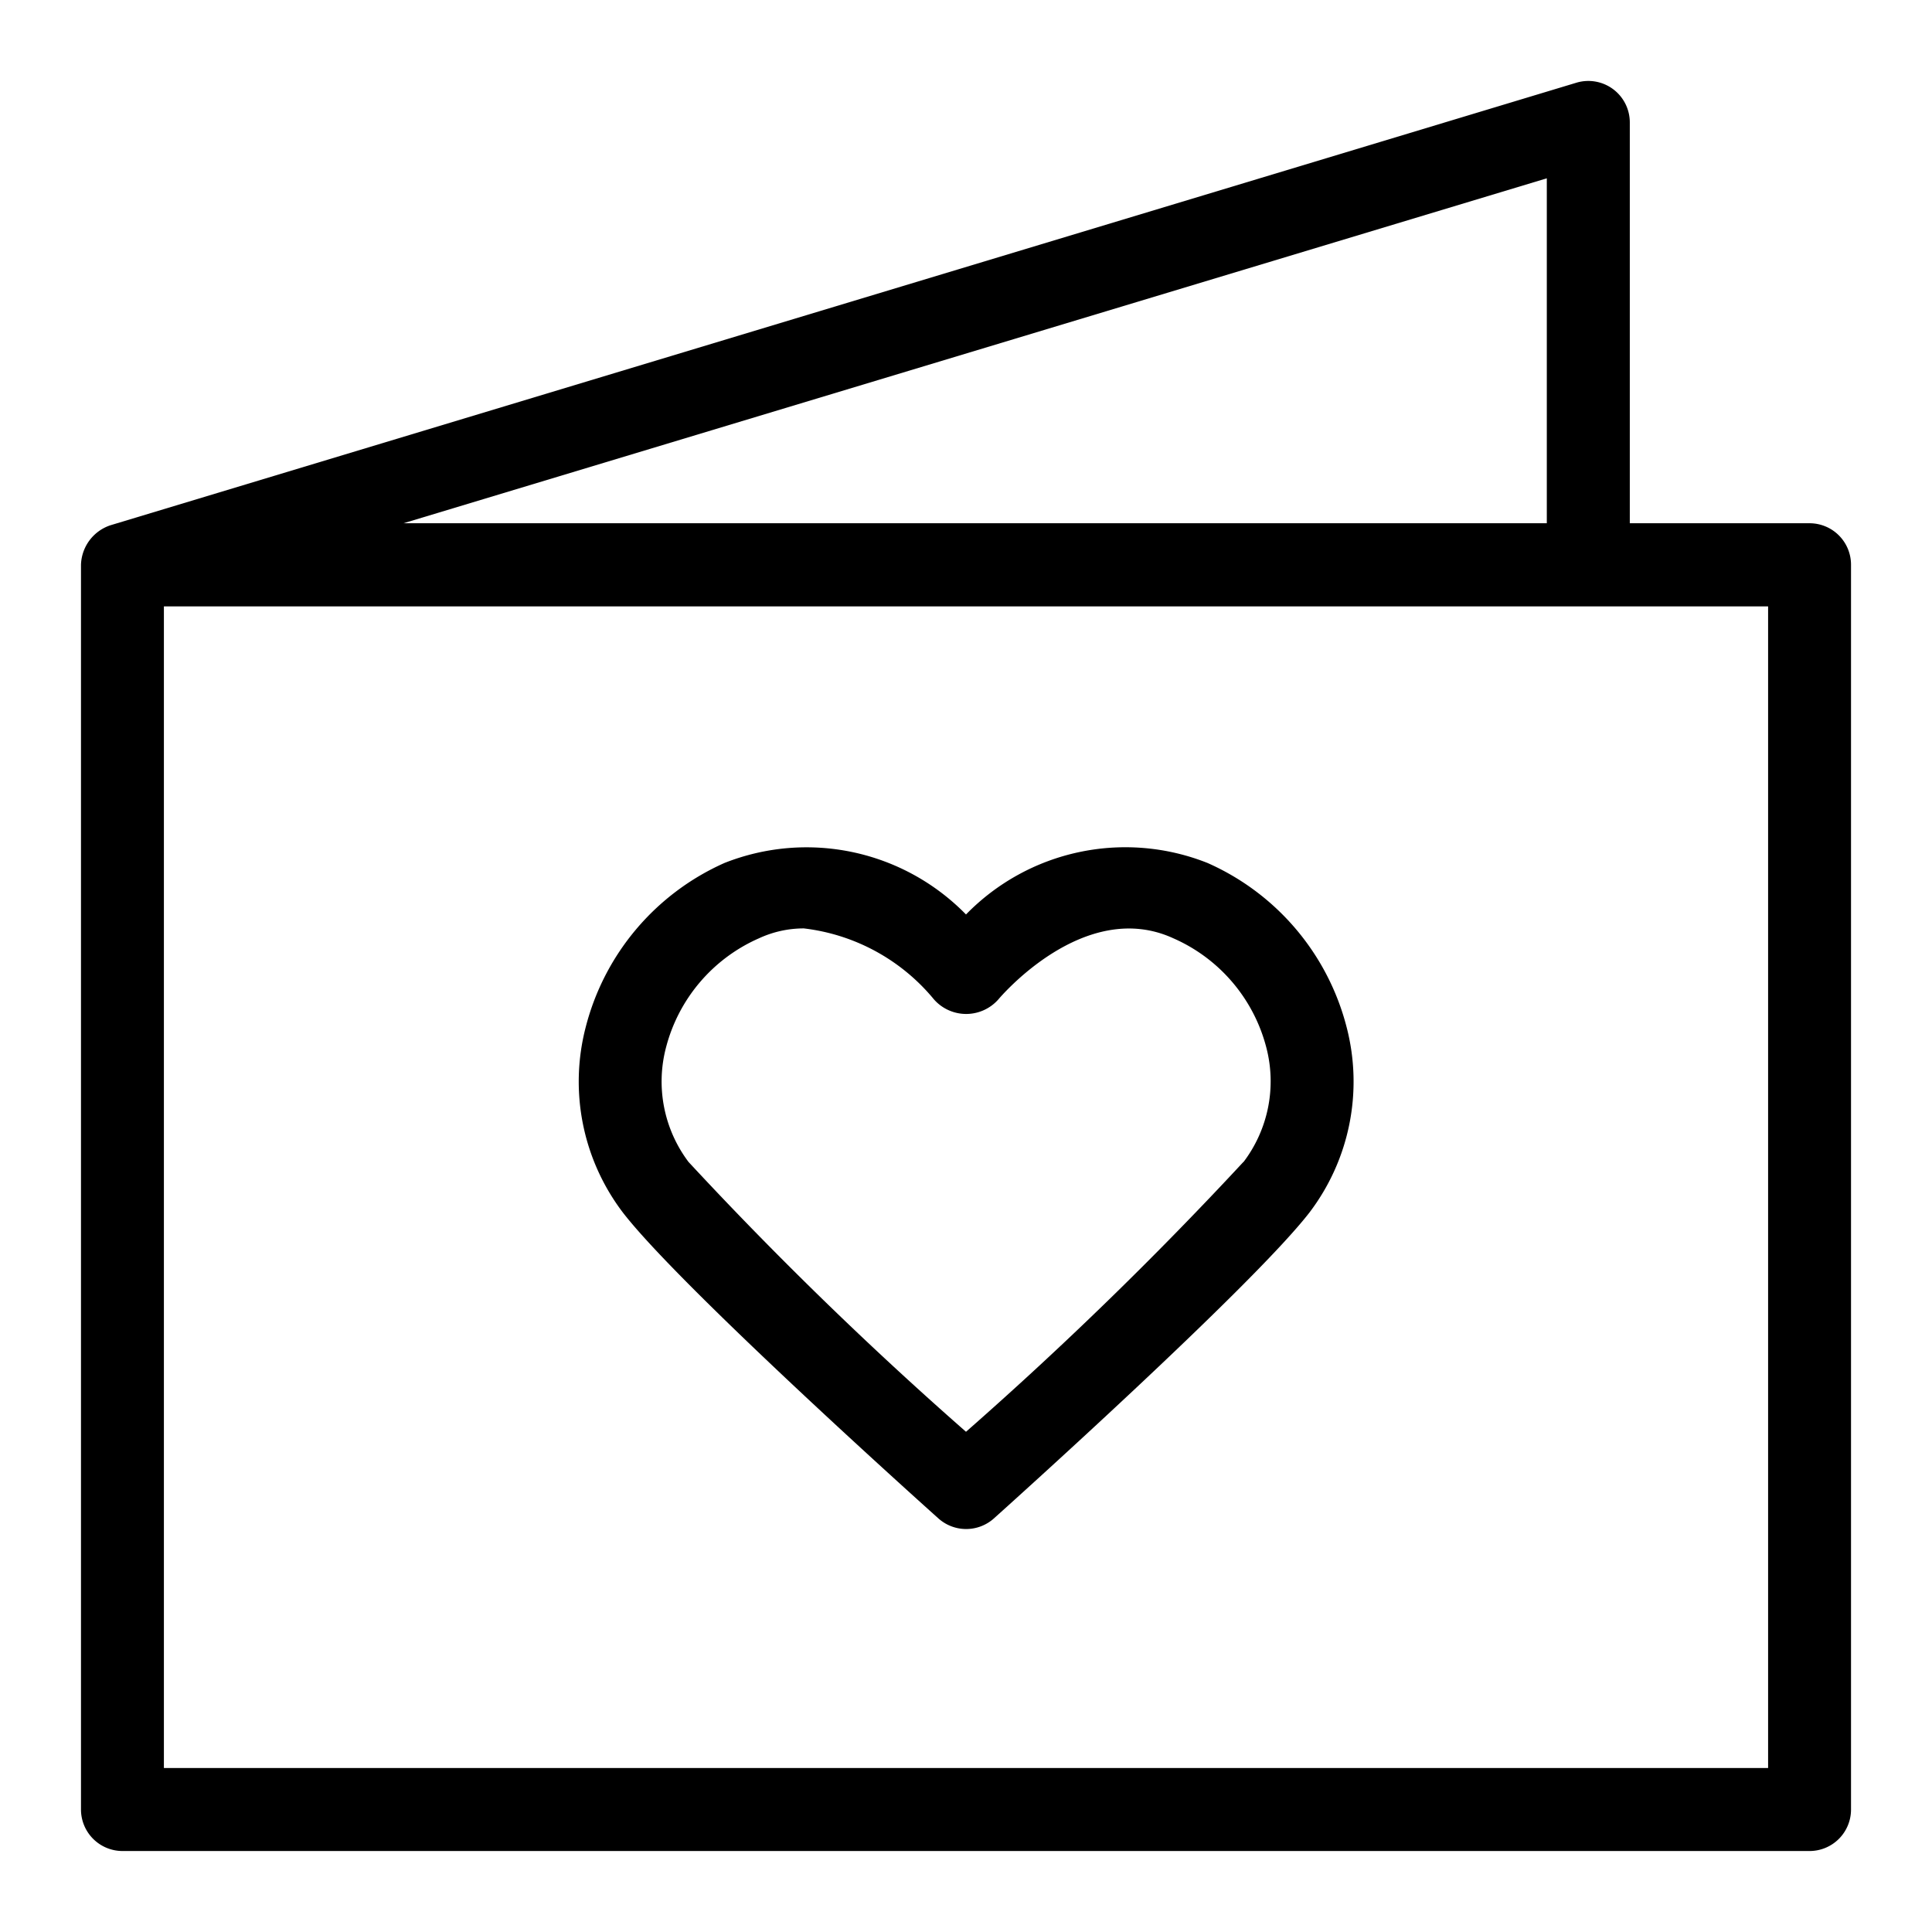
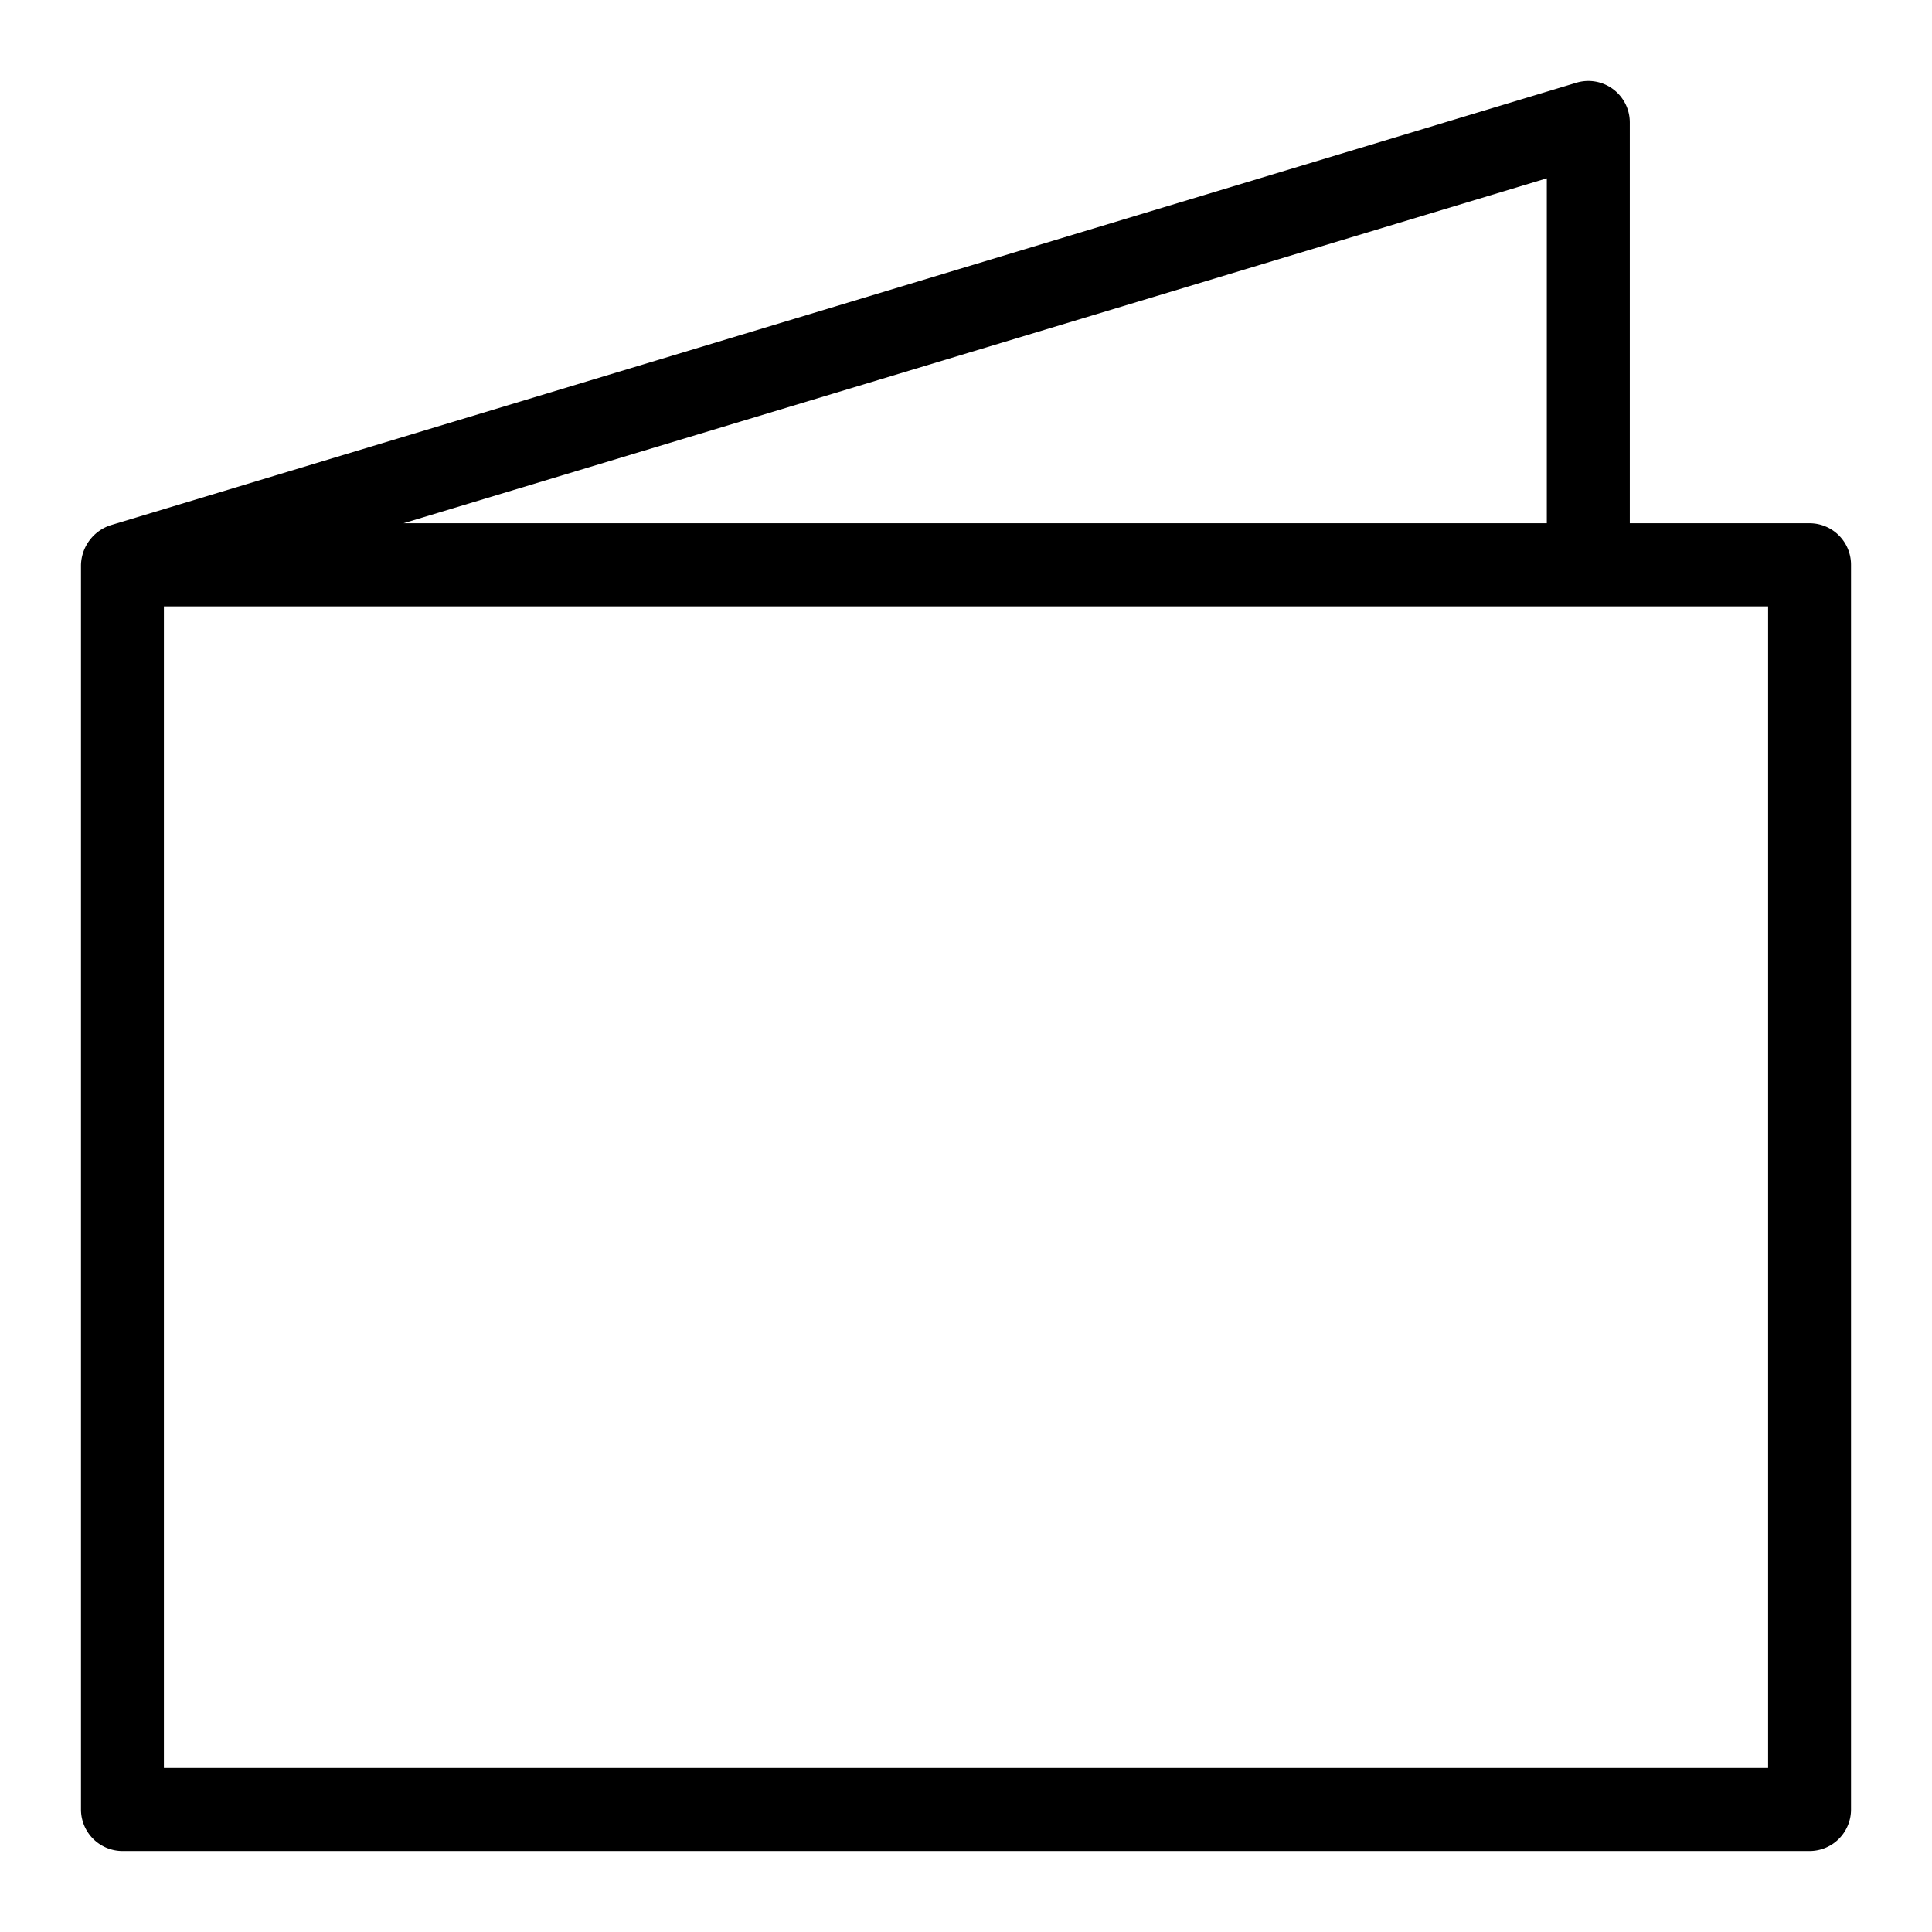
<svg xmlns="http://www.w3.org/2000/svg" viewBox="0 0 24 24">
  <path d="M22.479,6.5H20.246V1.521a.515.515,0,0,0-.665-.493L1.372,6.525a.534.534,0,0,0-.366.493V22.479a.516.516,0,0,0,.515.515H22.479a.515.515,0,0,0,.515-.515V7.018A.515.515,0,0,0,22.479,6.5ZM19.215,2.215V6.5H5.012Zm2.749,19.748H2.036V7.533H21.964Z" />
-   <path d="M15,10.72a2.764,2.764,0,0,0-3,.64,2.769,2.769,0,0,0-3-.64,3.063,3.063,0,0,0-1.725,2.043,2.687,2.687,0,0,0,.463,2.3c.717.93,3.79,3.684,3.92,3.8a.517.517,0,0,0,.688,0c.13-.117,3.2-2.871,3.92-3.8a2.687,2.687,0,0,0,.463-2.3A3.063,3.063,0,0,0,15,10.72Zm.446,3.714A47.019,47.019,0,0,1,12,17.786a46.779,46.779,0,0,1-3.447-3.352,1.661,1.661,0,0,1-.279-1.424,2.039,2.039,0,0,1,1.154-1.354,1.324,1.324,0,0,1,.557-.123,2.468,2.468,0,0,1,1.617.882.533.533,0,0,0,.8,0c.011-.013,1.064-1.269,2.174-.759a2.039,2.039,0,0,1,1.154,1.354A1.66,1.66,0,0,1,15.448,14.434Z" />
</svg>